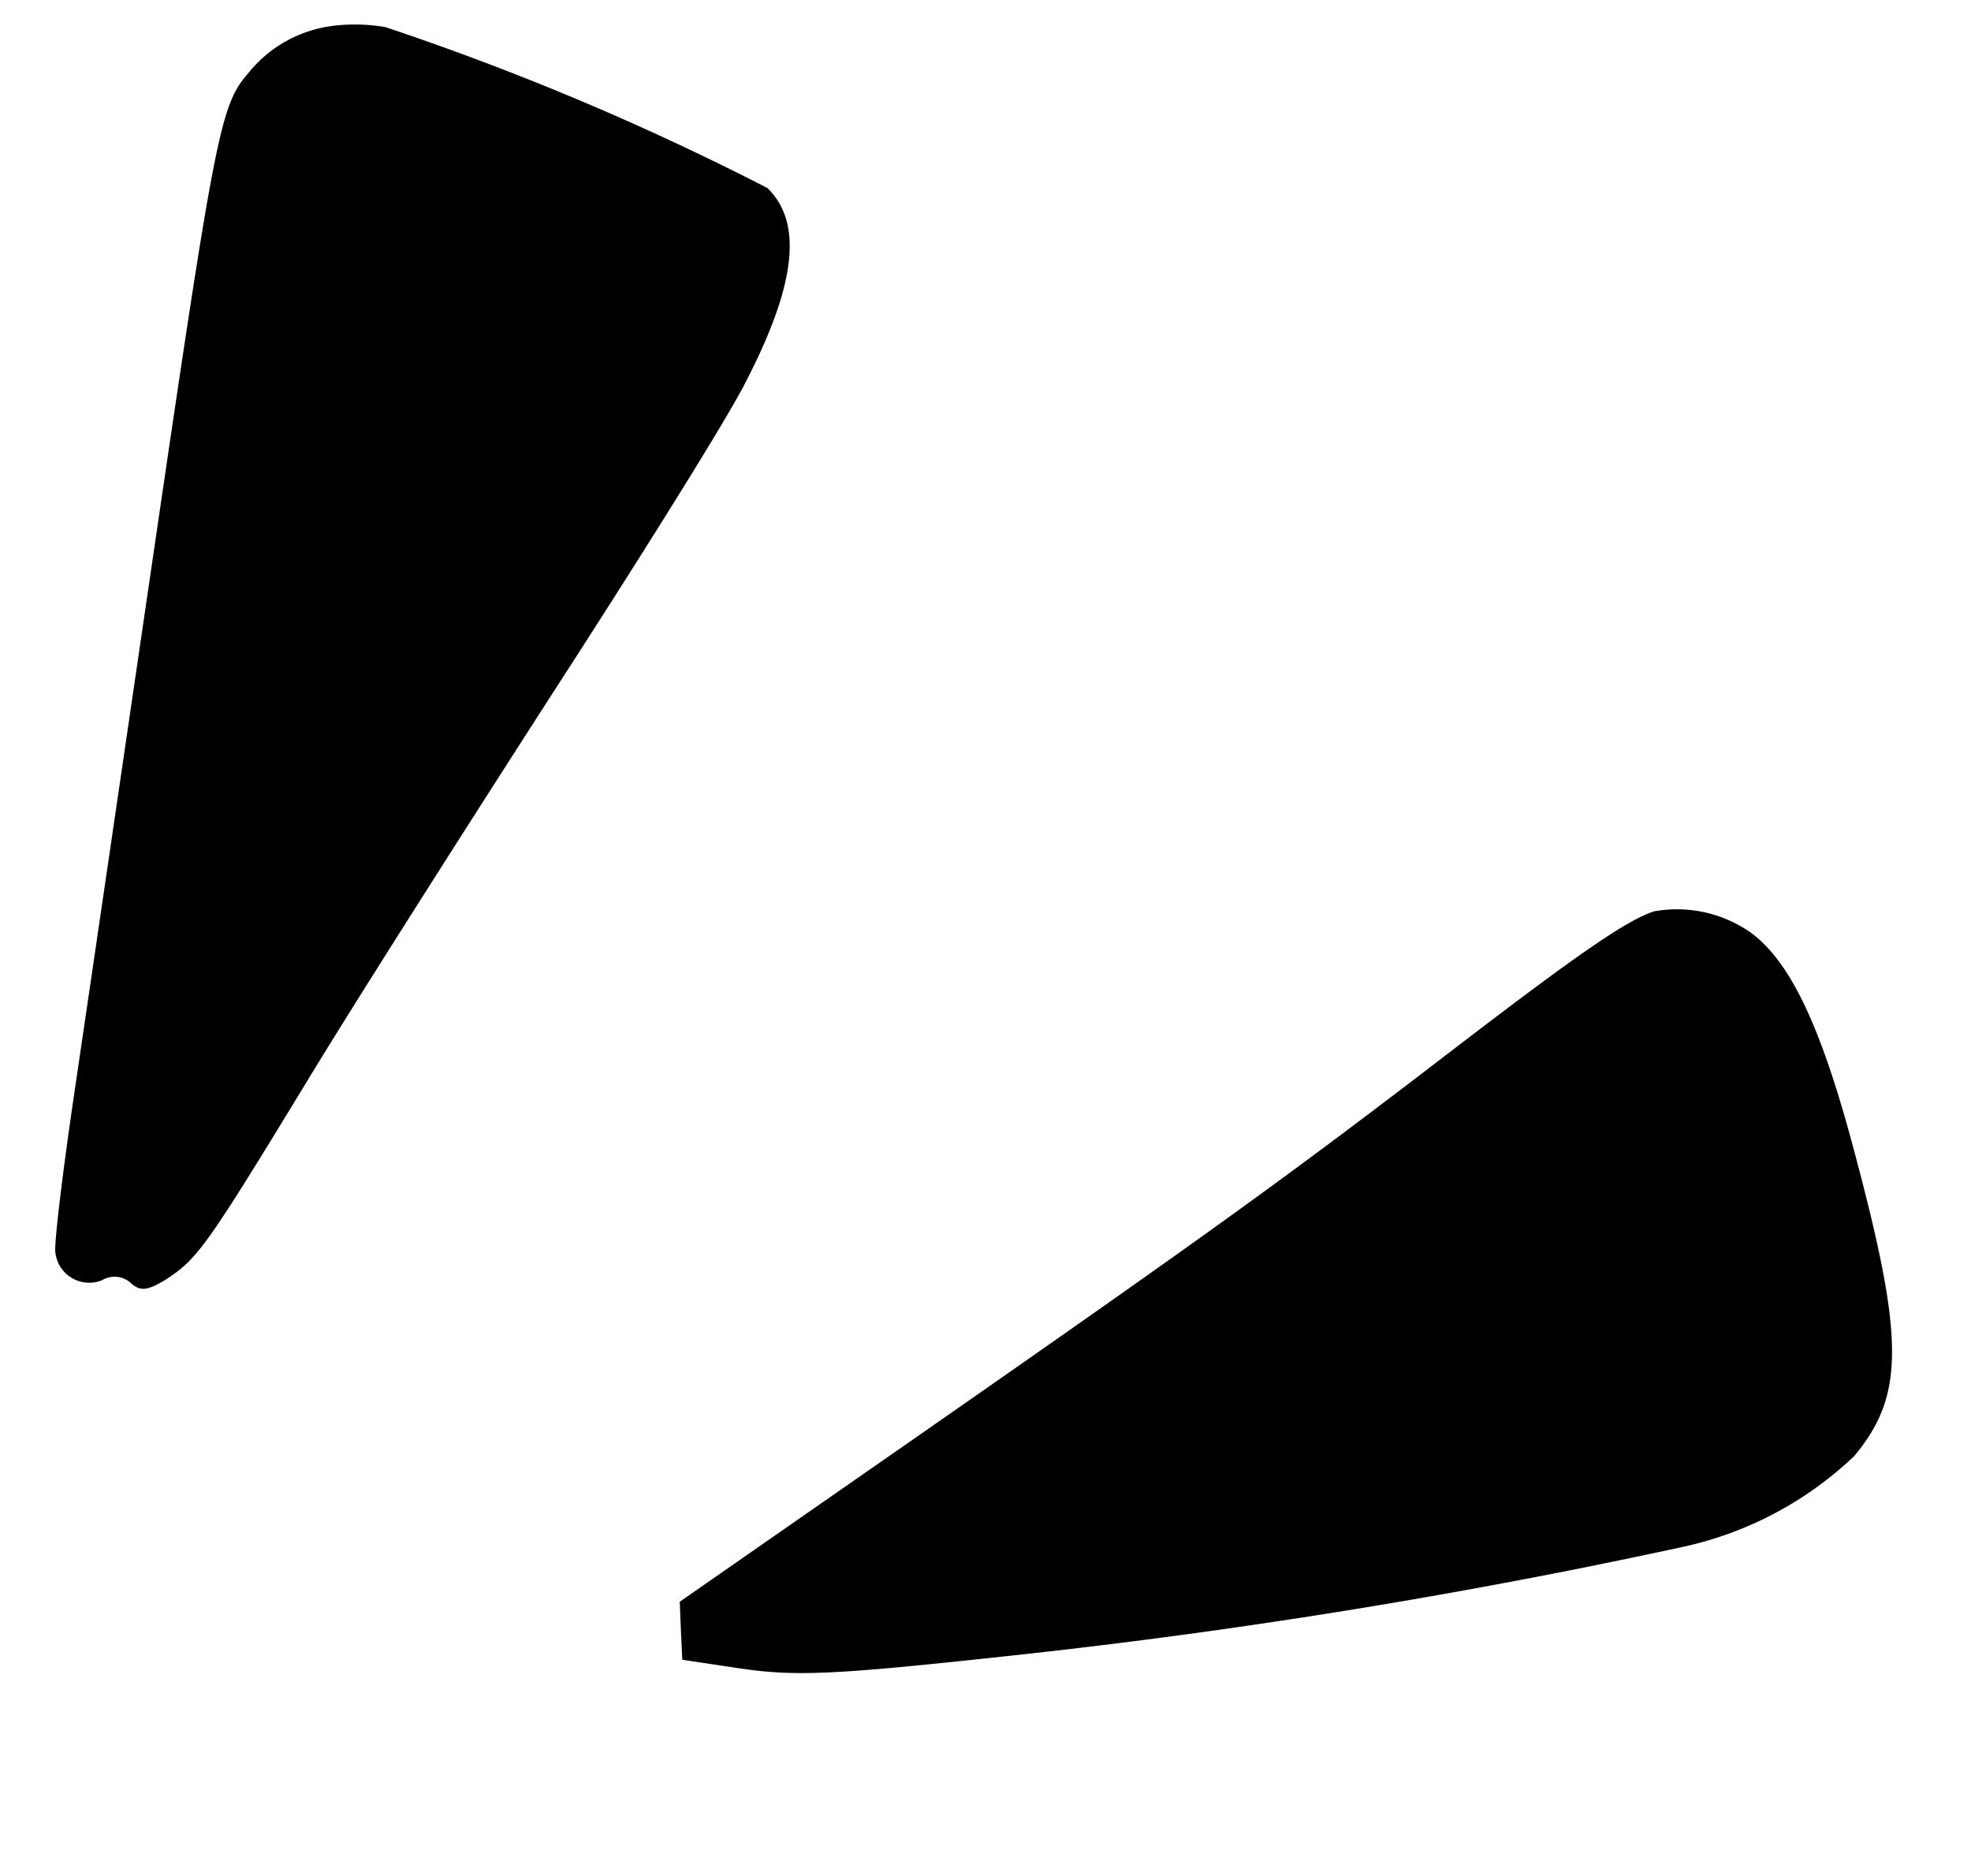
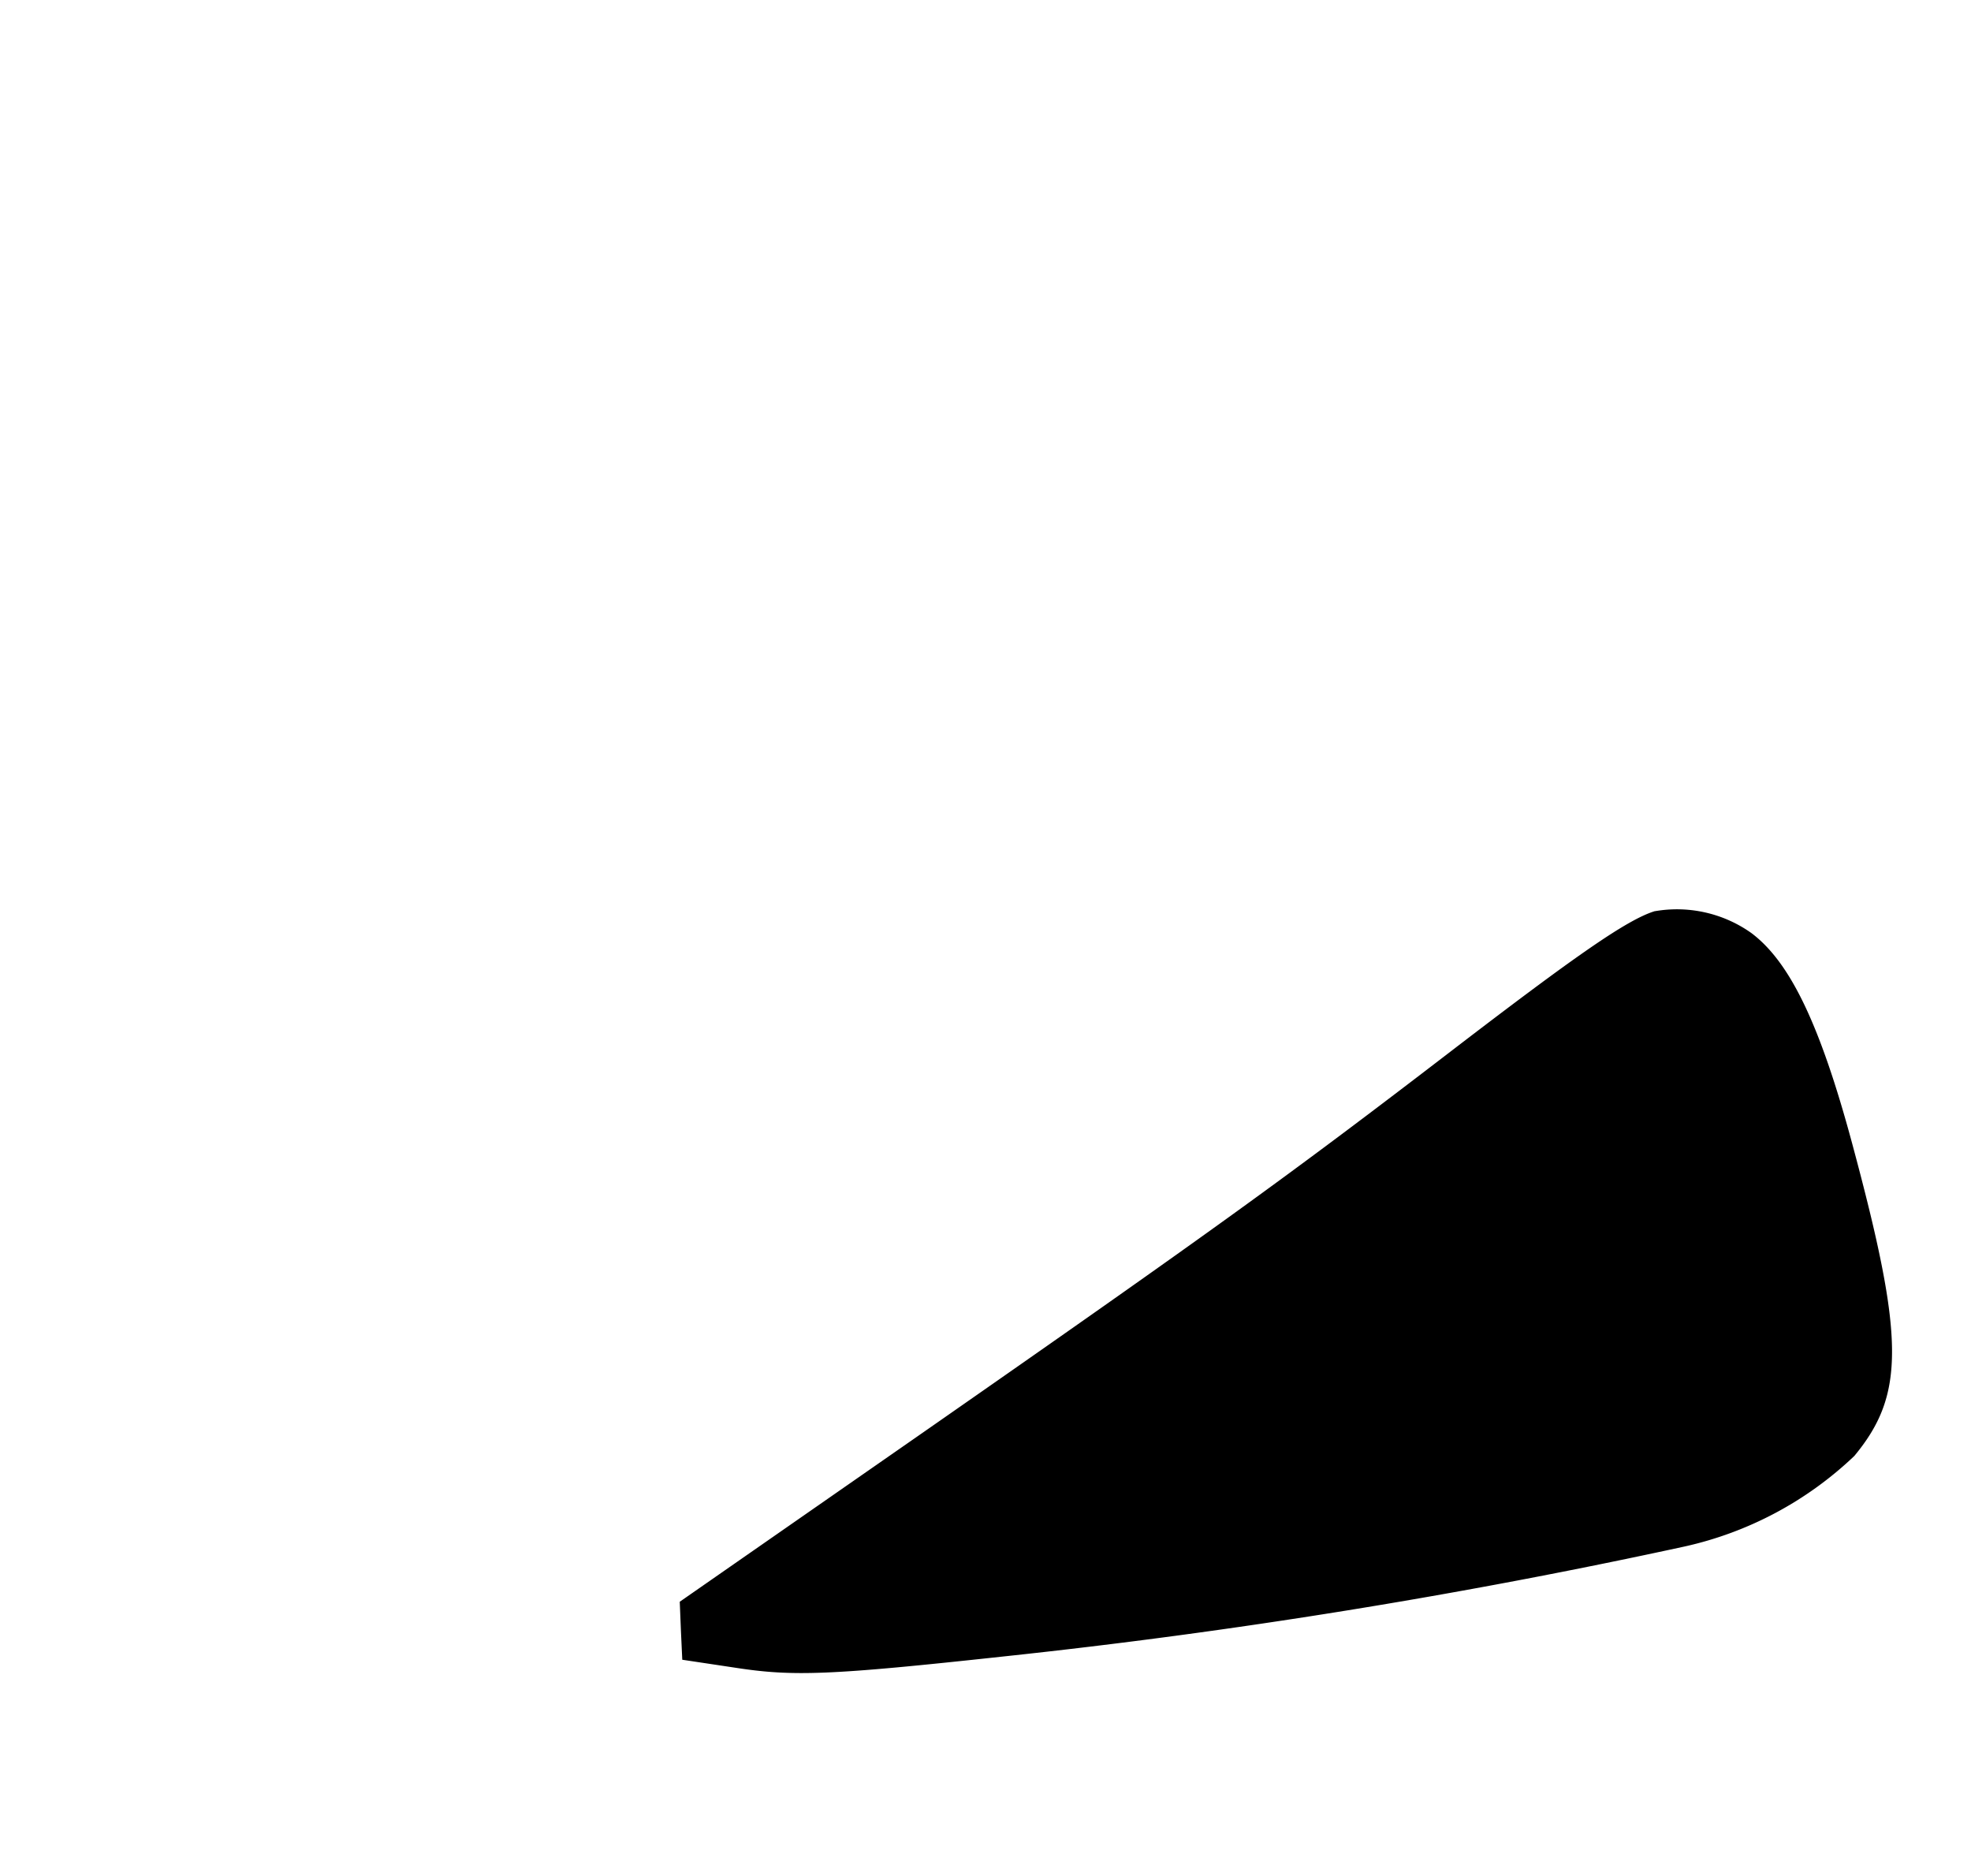
<svg xmlns="http://www.w3.org/2000/svg" width="51.543" height="49.045" viewBox="0 0 51.543 49.045">
  <g id="Group_852" data-name="Group 852" transform="translate(-3192.101 -2332.798) rotate(11)">
-     <path id="Path_1459" data-name="Path 1459" d="M2863.016,1265.9a3.362,3.362,0,0,0-1.909,1.614c-.571,1-.571,1.535,0,13.775.236,5.077.512,11.021.61,13.185s.236,4.093.315,4.29a.891.891,0,0,0,1.338.472.629.629,0,0,1,.767-.059c.275.158.453.1.866-.276.708-.689.866-1.023,2.617-5.746.846-2.3,2.854-7.4,4.427-11.335,1.574-3.916,3.109-7.911,3.365-8.856.807-2.755.669-4.369-.413-5.077a71.36,71.36,0,0,0-10.607-2.224,4.793,4.793,0,0,0-1.378.236" transform="translate(724.211 413.966)" fill-rule="evenodd" />
    <path id="Path_1461" data-name="Path 1461" d="M2938.029,1312.926c-.669.354-1.811,1.535-4.546,4.624-3.5,3.956-5.234,5.806-11.65,12.418l-5.392,5.549.177.748.177.728,1.378-.059c1.555-.059,2.479-.275,6.868-1.633a167.224,167.224,0,0,0,16.924-6.218,9.378,9.378,0,0,0,3.9-3.168c1-1.83.708-3.267-1.614-8.009-1.417-2.893-2.5-4.349-3.641-4.9a3.365,3.365,0,0,0-2.578-.079" transform="translate(687.571 383.056)" fill-rule="evenodd" />
  </g>
</svg>